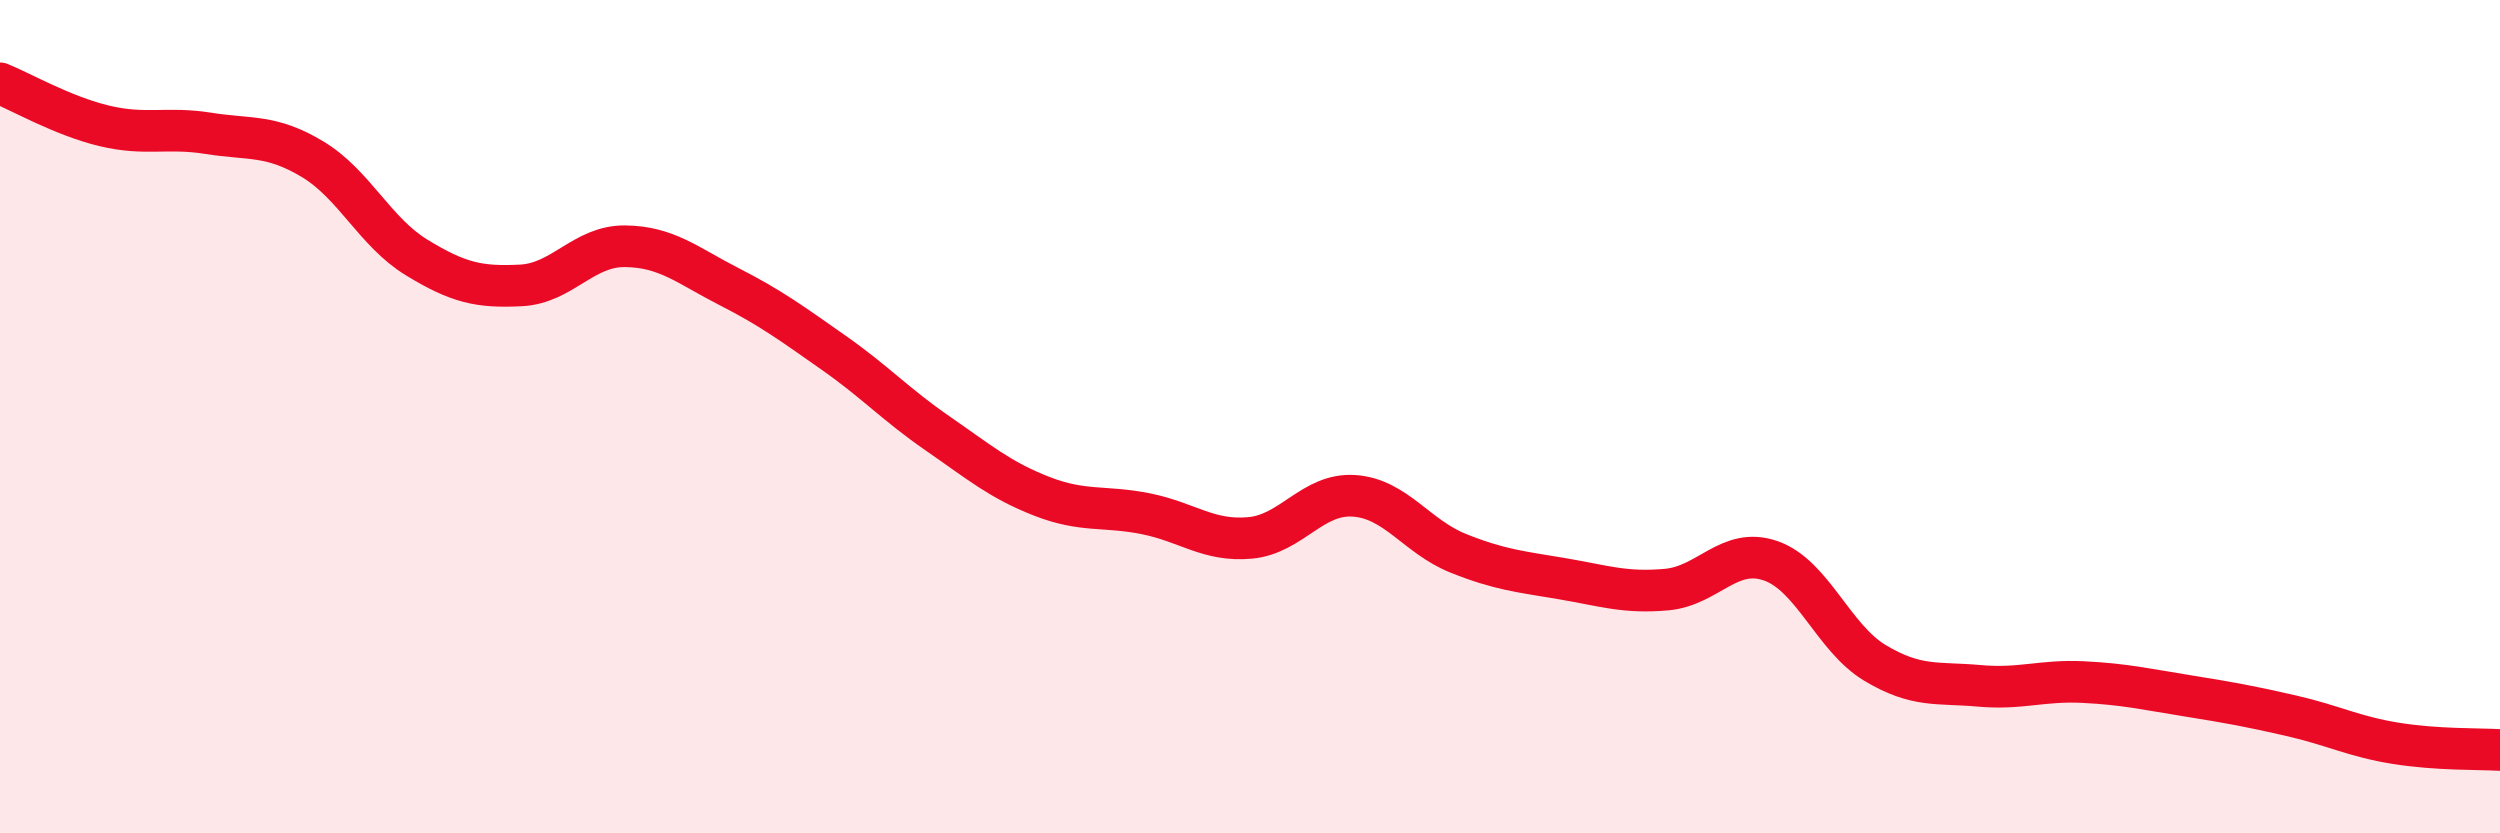
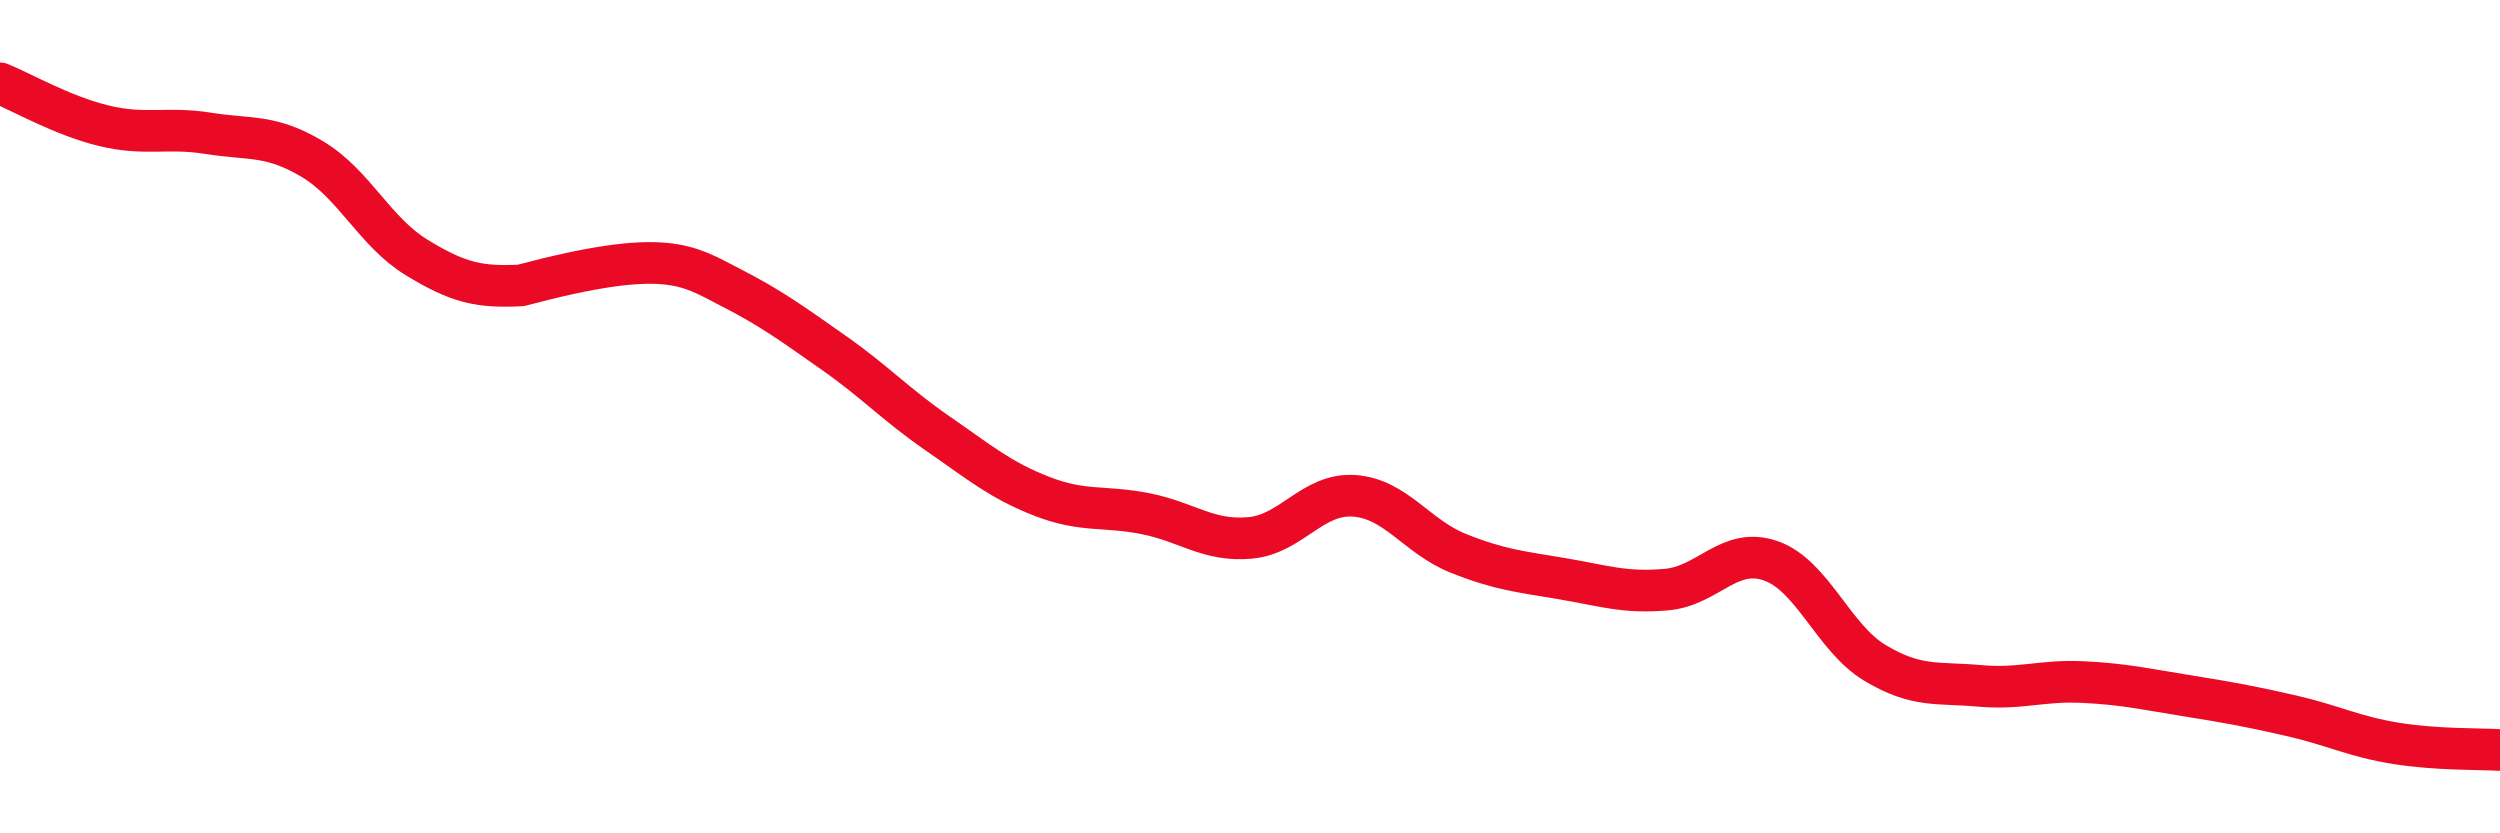
<svg xmlns="http://www.w3.org/2000/svg" width="60" height="20" viewBox="0 0 60 20">
-   <path d="M 0,2 C 0.5,2.2 1.5,2.78 2.5,3.02 C 3.5,3.26 4,3.04 5,3.2 C 6,3.36 6.5,3.22 7.5,3.82 C 8.5,4.42 9,5.57 10,6.18 C 11,6.79 11.5,6.9 12.5,6.85 C 13.5,6.8 14,5.9 15,5.91 C 16,5.92 16.5,6.37 17.5,6.88 C 18.5,7.39 19,7.76 20,8.46 C 21,9.16 21.5,9.71 22.5,10.4 C 23.5,11.09 24,11.52 25,11.91 C 26,12.3 26.5,12.13 27.5,12.33 C 28.5,12.53 29,13 30,12.91 C 31,12.82 31.5,11.83 32.5,11.9 C 33.5,11.97 34,12.88 35,13.28 C 36,13.68 36.5,13.72 37.5,13.89 C 38.5,14.06 39,14.24 40,14.15 C 41,14.06 41.5,13.11 42.5,13.46 C 43.5,13.81 44,15.31 45,15.91 C 46,16.51 46.5,16.37 47.5,16.46 C 48.5,16.55 49,16.32 50,16.37 C 51,16.42 51.5,16.54 52.5,16.7 C 53.5,16.86 54,16.95 55,17.18 C 56,17.41 56.5,17.68 57.5,17.84 C 58.5,18 59.5,17.97 60,18L60 20L0 20Z" fill="#EB0A25" opacity="0.1" stroke-linecap="round" stroke-linejoin="round" />
-   <path d="M 0,2 C 0.5,2.2 1.5,2.78 2.5,3.02 C 3.5,3.26 4,3.04 5,3.2 C 6,3.36 6.5,3.22 7.5,3.82 C 8.5,4.42 9,5.57 10,6.18 C 11,6.79 11.5,6.9 12.5,6.85 C 13.5,6.8 14,5.9 15,5.91 C 16,5.92 16.5,6.37 17.5,6.88 C 18.5,7.39 19,7.76 20,8.46 C 21,9.16 21.5,9.71 22.5,10.4 C 23.5,11.09 24,11.52 25,11.91 C 26,12.3 26.5,12.13 27.5,12.33 C 28.5,12.53 29,13 30,12.91 C 31,12.82 31.5,11.83 32.5,11.9 C 33.5,11.97 34,12.88 35,13.28 C 36,13.68 36.5,13.72 37.5,13.89 C 38.5,14.06 39,14.24 40,14.15 C 41,14.06 41.5,13.11 42.5,13.46 C 43.5,13.81 44,15.31 45,15.91 C 46,16.51 46.5,16.37 47.5,16.46 C 48.5,16.55 49,16.32 50,16.37 C 51,16.42 51.5,16.54 52.5,16.7 C 53.5,16.86 54,16.95 55,17.18 C 56,17.41 56.5,17.68 57.5,17.84 C 58.5,18 59.5,17.97 60,18" stroke="#EB0A25" stroke-width="1" fill="none" stroke-linecap="round" stroke-linejoin="round" />
+   <path d="M 0,2 C 0.5,2.2 1.5,2.78 2.5,3.02 C 3.5,3.26 4,3.04 5,3.2 C 6,3.36 6.5,3.22 7.5,3.82 C 8.5,4.42 9,5.57 10,6.18 C 11,6.79 11.5,6.9 12.5,6.85 C 16,5.92 16.5,6.37 17.5,6.88 C 18.5,7.39 19,7.76 20,8.46 C 21,9.16 21.5,9.71 22.5,10.4 C 23.5,11.09 24,11.52 25,11.91 C 26,12.3 26.5,12.13 27.5,12.33 C 28.5,12.53 29,13 30,12.91 C 31,12.82 31.5,11.83 32.5,11.9 C 33.5,11.97 34,12.88 35,13.28 C 36,13.68 36.5,13.72 37.5,13.89 C 38.5,14.06 39,14.24 40,14.15 C 41,14.06 41.5,13.11 42.5,13.46 C 43.5,13.81 44,15.31 45,15.91 C 46,16.51 46.5,16.37 47.5,16.46 C 48.5,16.55 49,16.32 50,16.37 C 51,16.42 51.5,16.54 52.5,16.7 C 53.5,16.86 54,16.95 55,17.18 C 56,17.41 56.5,17.68 57.5,17.84 C 58.5,18 59.5,17.97 60,18" stroke="#EB0A25" stroke-width="1" fill="none" stroke-linecap="round" stroke-linejoin="round" />
</svg>